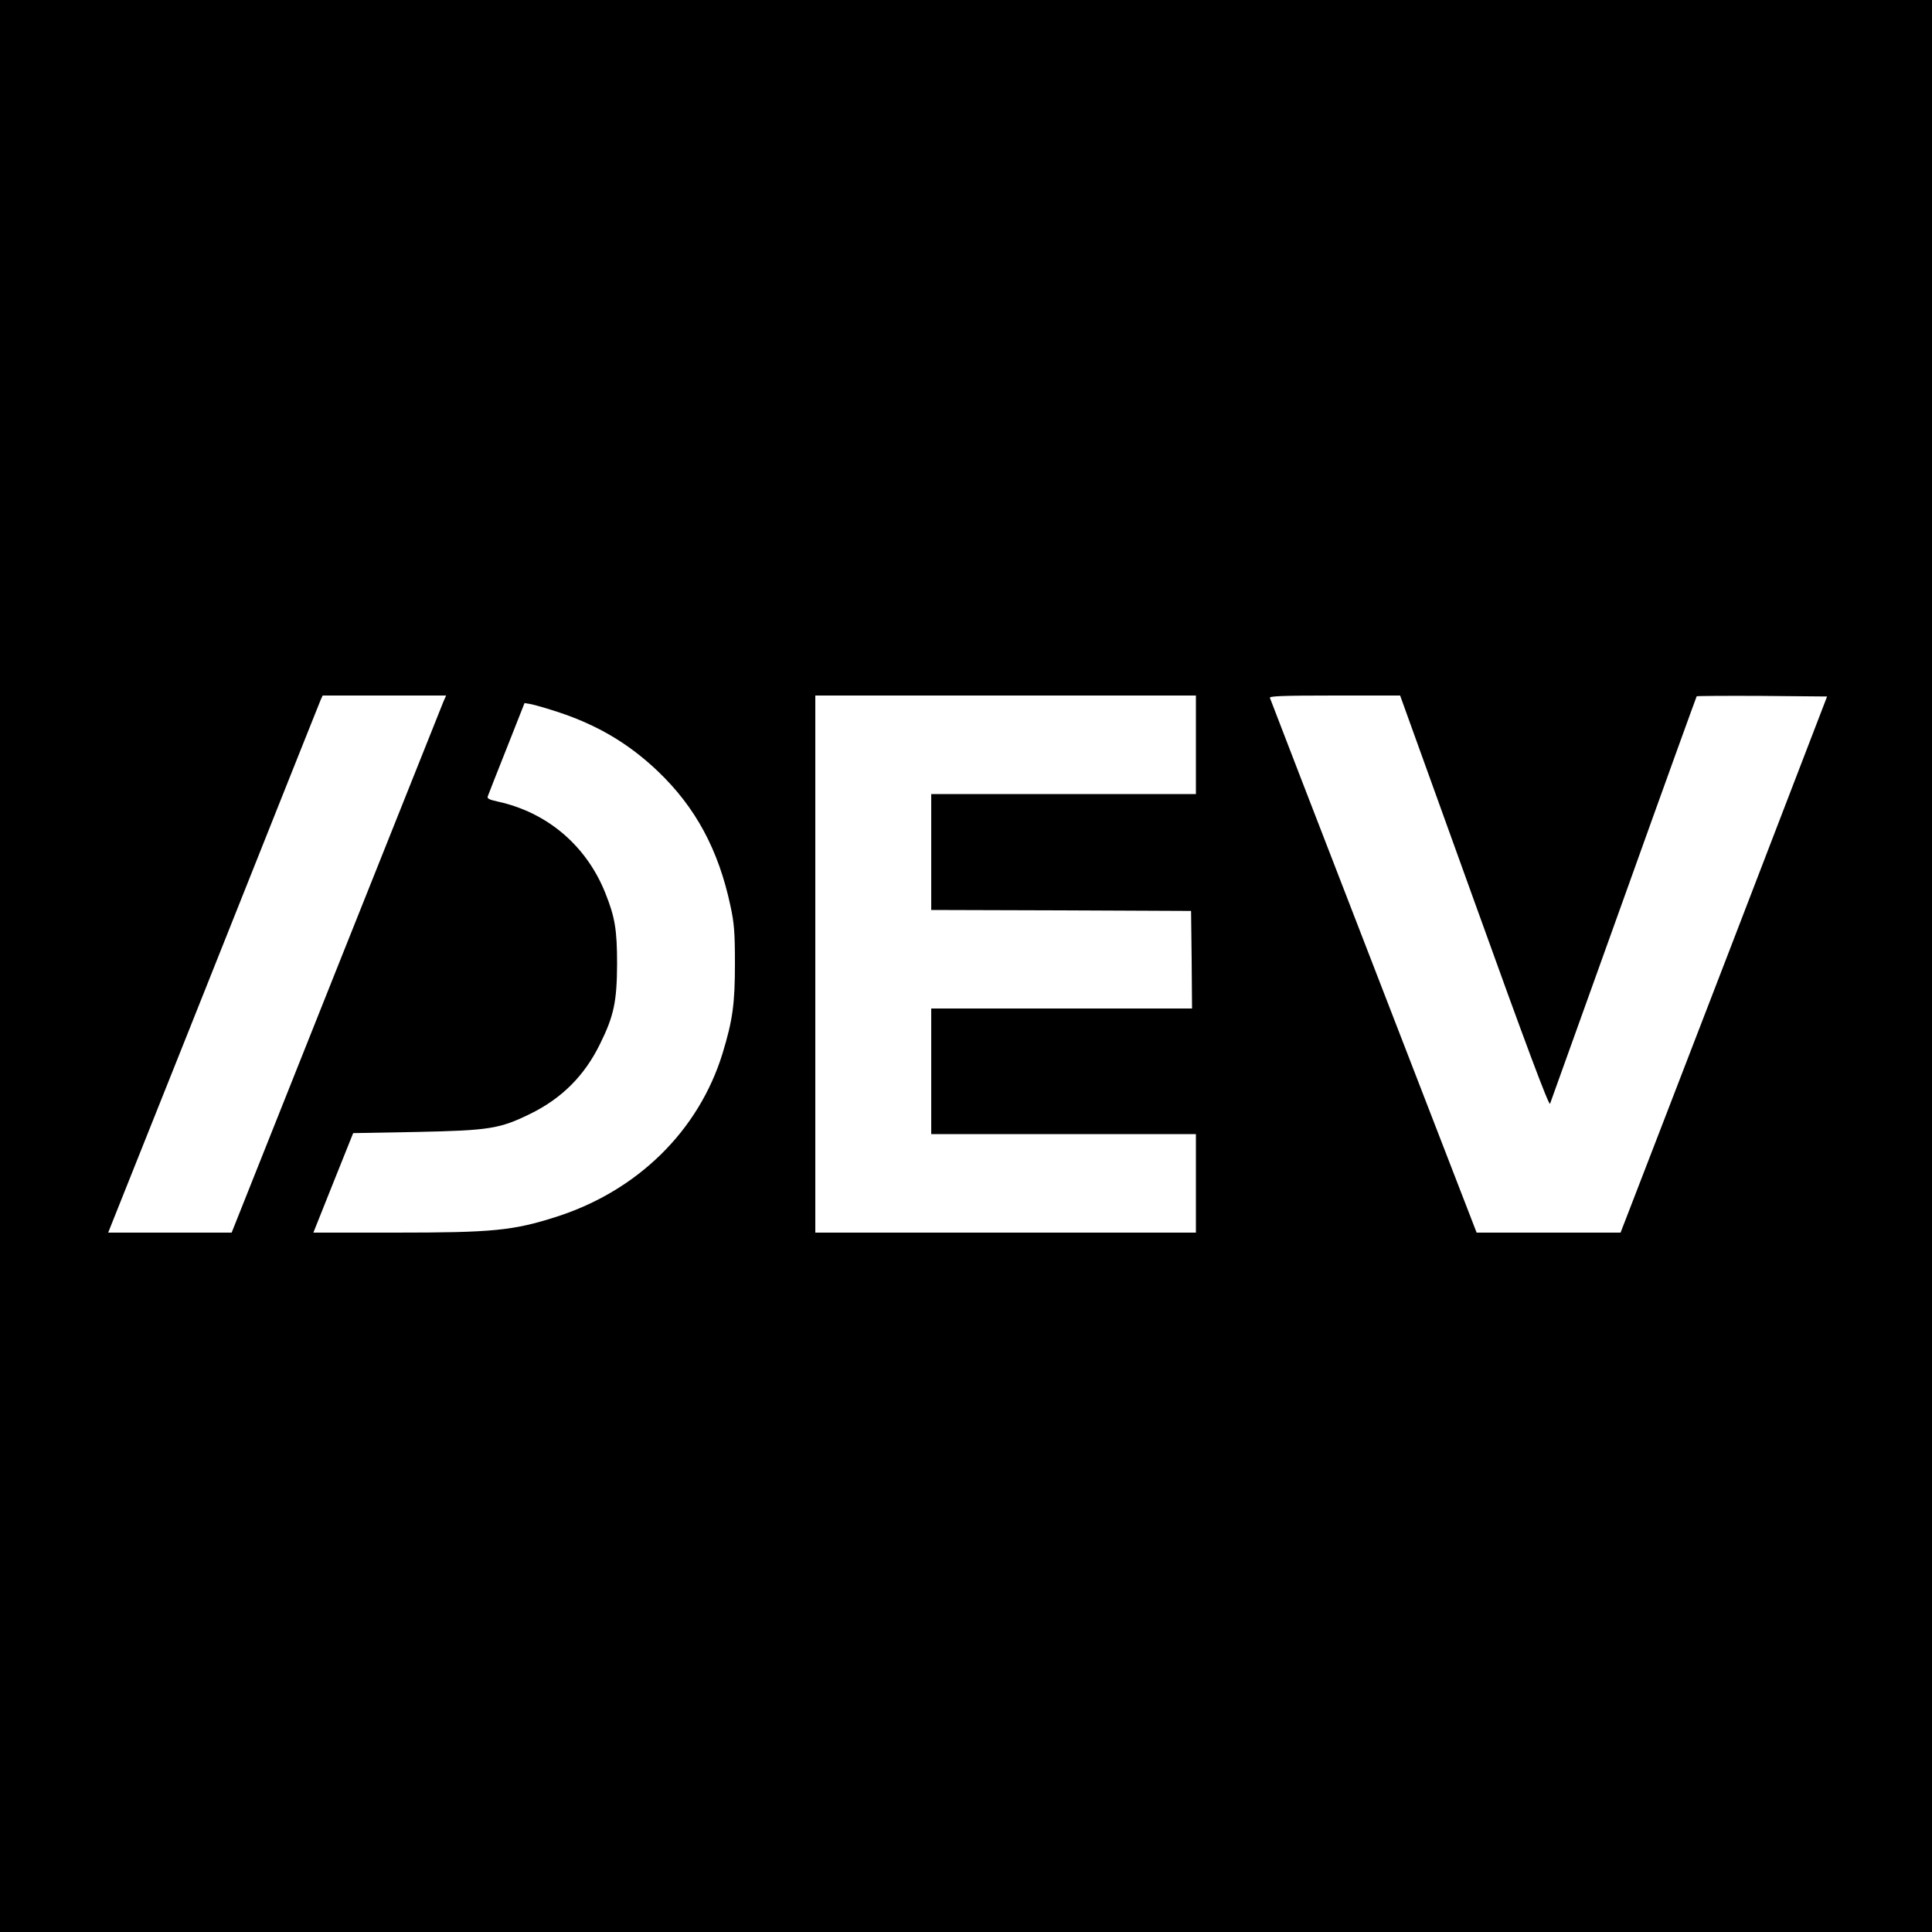
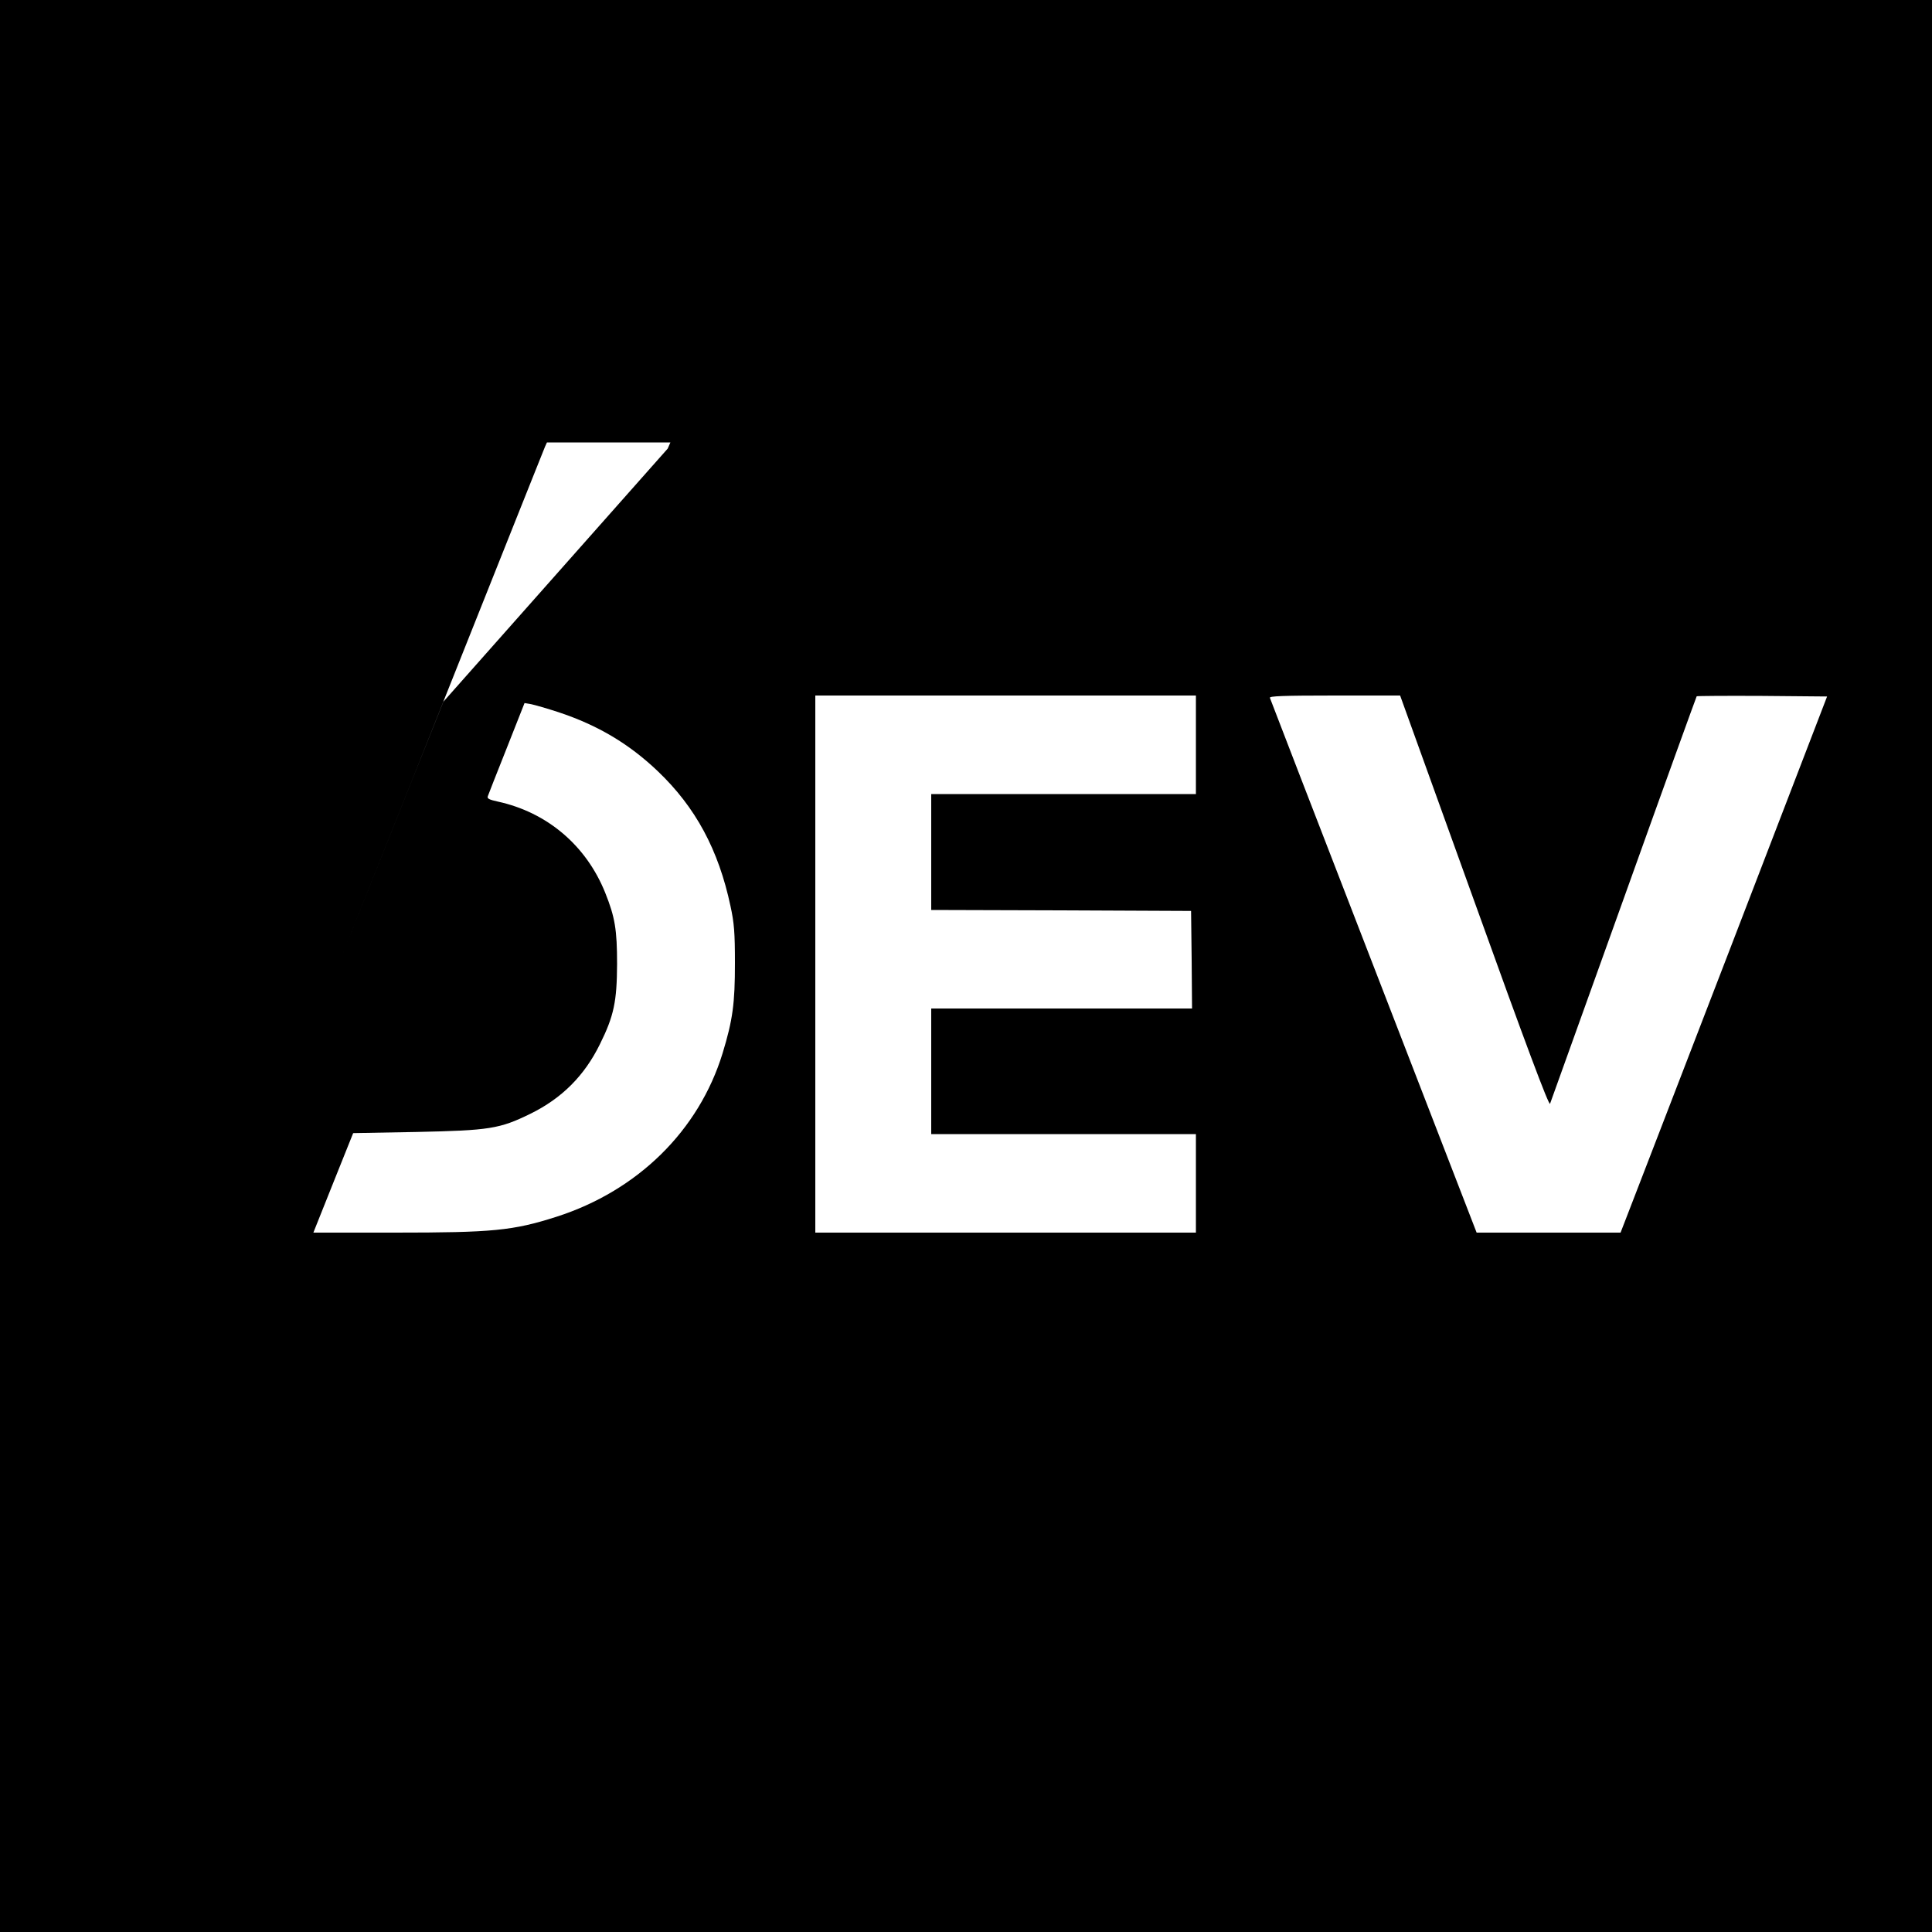
<svg xmlns="http://www.w3.org/2000/svg" version="1.0" width="1000pt" height="1000pt" viewBox="0 0 1000 1000" preserveAspectRatio="xMidYMid meet">
  <g transform="translate(0,1000) scale(0.1,-0.1)" fill="#000000" stroke="none">
-     <path d="M0 5000 l0 -5000 5000 0 5000 0 0 5000 0 5000 -5000 0 -5000 0 0 -5000z m2295 1368 c-7 -18 -257 -644 -555 -1390 l-541 -1358 -320 0 -319 0 19 48 c10 26 188 470 394 987 206 517 443 1111 526 1320 83 209 156 390 161 403 l10 22 319 0 320 0 -14 -32z m3895 -223 l0 -255 -685 0 -685 0 0 -300 0 -300 673 -2 672 -3 3 -252 2 -253 -675 0 -675 0 0 -325 0 -325 685 0 685 0 0 -255 0 -255 -985 0 -985 0 0 1390 0 1390 985 0 985 0 0 -255z m1441 -810 c266 -740 386 -1060 392 -1048 4 10 175 487 381 1061 205 573 376 1045 378 1048 3 2 156 3 340 2 l335 -3 -498 -1295 c-275 -712 -515 -1337 -535 -1387 l-36 -93 -372 0 -373 0 -533 1378 c-293 757 -535 1383 -537 1390 -4 9 67 12 334 12 l340 0 384 -1065z m-4741 979 c205 -68 366 -164 515 -306 195 -186 314 -406 376 -698 19 -87 23 -137 23 -295 0 -209 -11 -293 -64 -467 -123 -400 -439 -711 -860 -846 -225 -72 -330 -82 -836 -82 l-422 0 103 258 103 257 329 6 c376 8 429 16 588 94 163 80 280 197 360 360 73 147 88 222 89 415 0 178 -11 243 -61 368 -98 245 -300 417 -556 473 -46 10 -57 16 -52 28 3 9 47 121 98 249 l92 233 35 -6 c19 -4 82 -22 140 -41z" />
+     <path d="M0 5000 l0 -5000 5000 0 5000 0 0 5000 0 5000 -5000 0 -5000 0 0 -5000z m2295 1368 c-7 -18 -257 -644 -555 -1390 c10 26 188 470 394 987 206 517 443 1111 526 1320 83 209 156 390 161 403 l10 22 319 0 320 0 -14 -32z m3895 -223 l0 -255 -685 0 -685 0 0 -300 0 -300 673 -2 672 -3 3 -252 2 -253 -675 0 -675 0 0 -325 0 -325 685 0 685 0 0 -255 0 -255 -985 0 -985 0 0 1390 0 1390 985 0 985 0 0 -255z m1441 -810 c266 -740 386 -1060 392 -1048 4 10 175 487 381 1061 205 573 376 1045 378 1048 3 2 156 3 340 2 l335 -3 -498 -1295 c-275 -712 -515 -1337 -535 -1387 l-36 -93 -372 0 -373 0 -533 1378 c-293 757 -535 1383 -537 1390 -4 9 67 12 334 12 l340 0 384 -1065z m-4741 979 c205 -68 366 -164 515 -306 195 -186 314 -406 376 -698 19 -87 23 -137 23 -295 0 -209 -11 -293 -64 -467 -123 -400 -439 -711 -860 -846 -225 -72 -330 -82 -836 -82 l-422 0 103 258 103 257 329 6 c376 8 429 16 588 94 163 80 280 197 360 360 73 147 88 222 89 415 0 178 -11 243 -61 368 -98 245 -300 417 -556 473 -46 10 -57 16 -52 28 3 9 47 121 98 249 l92 233 35 -6 c19 -4 82 -22 140 -41z" />
  </g>
</svg>